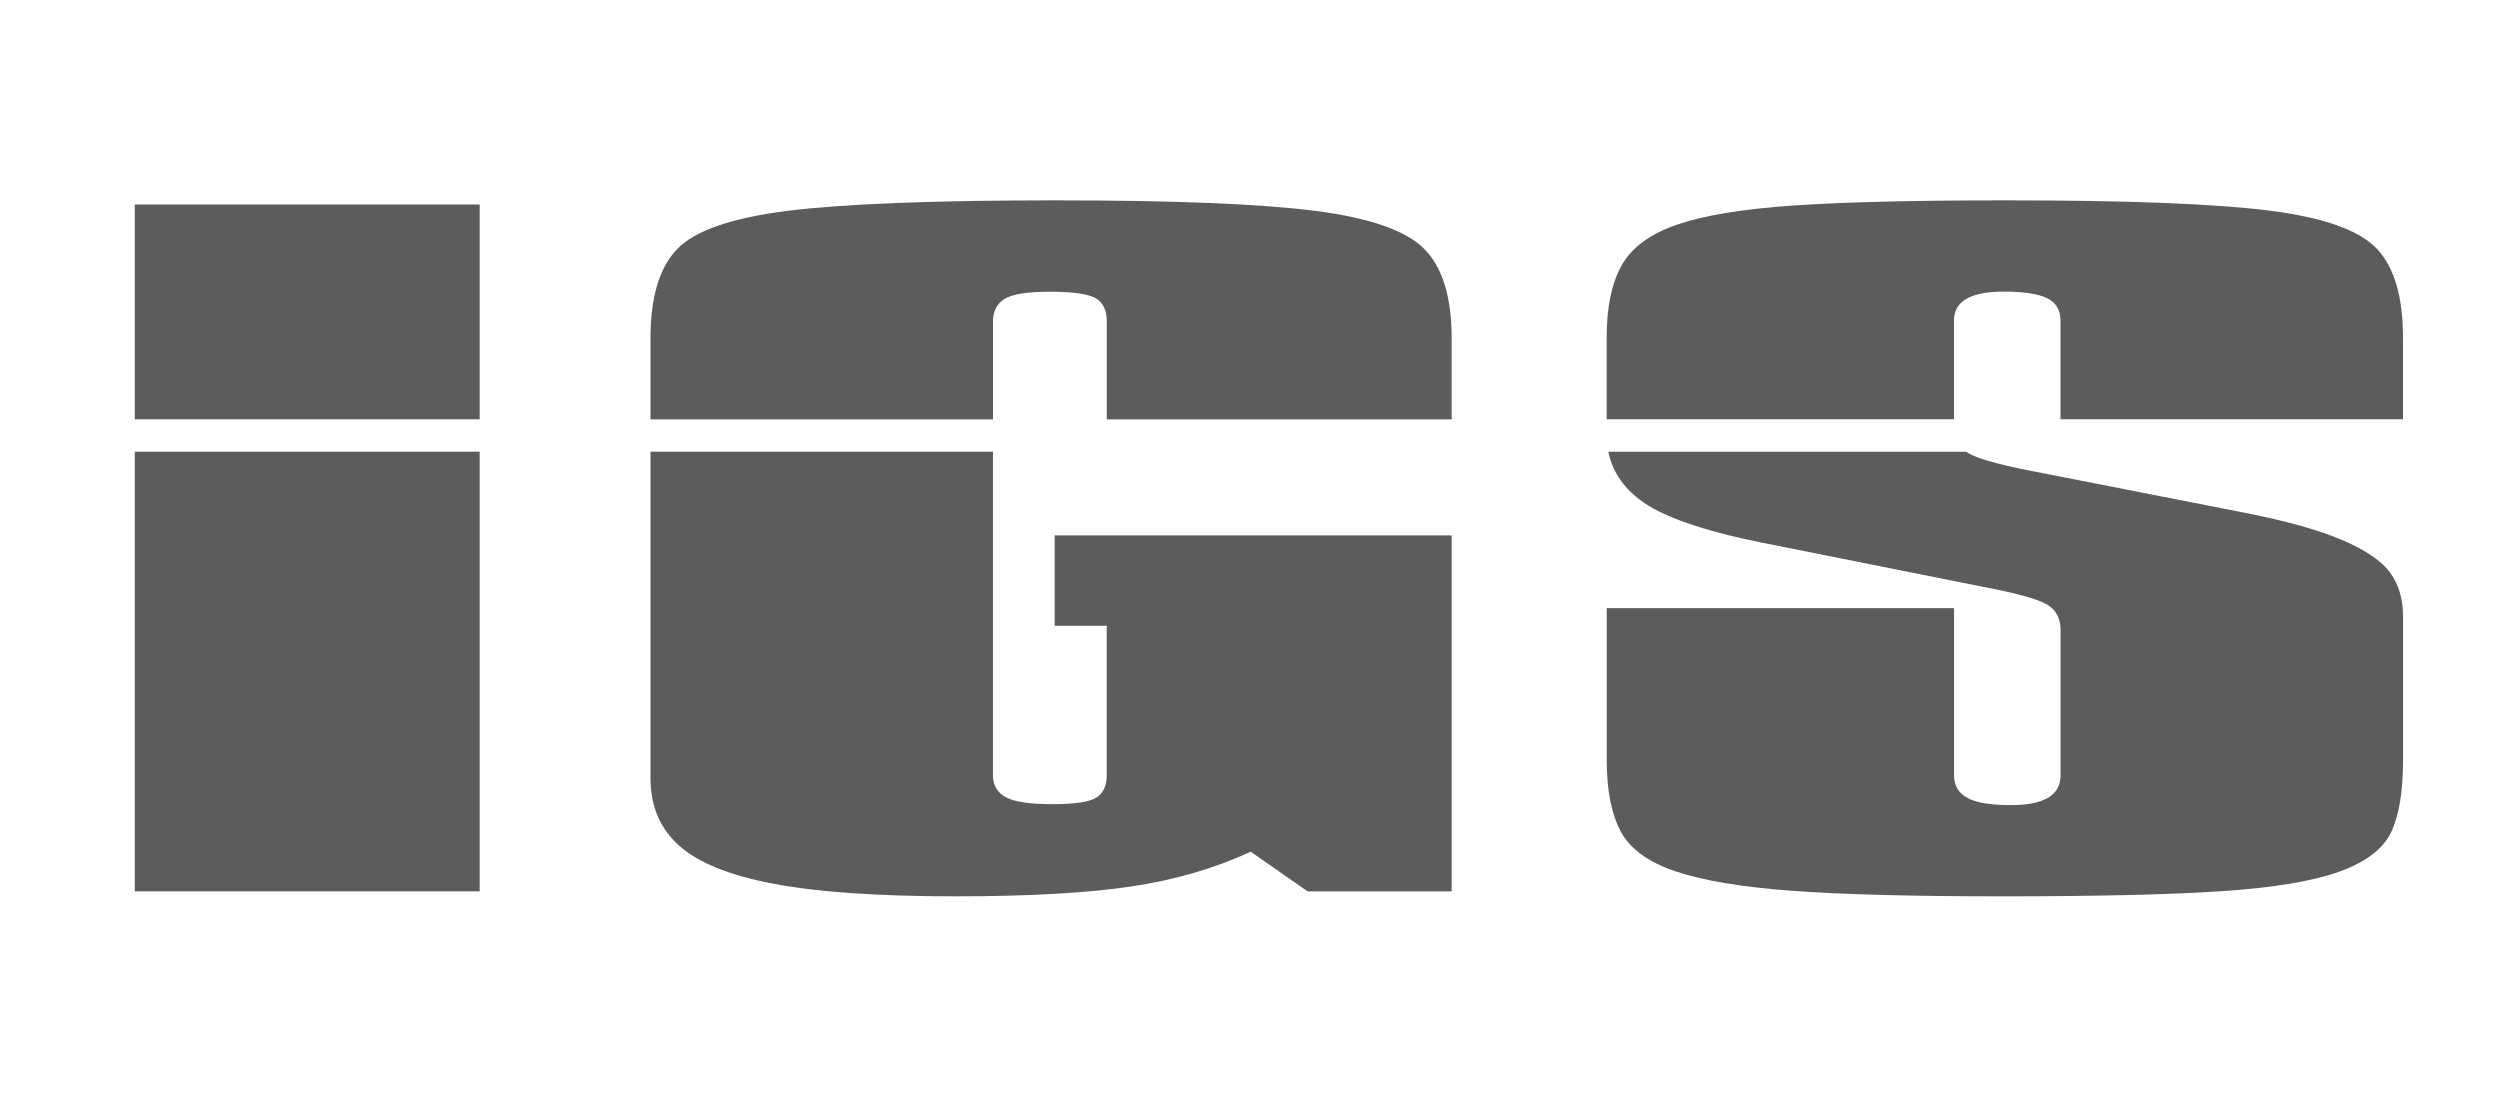
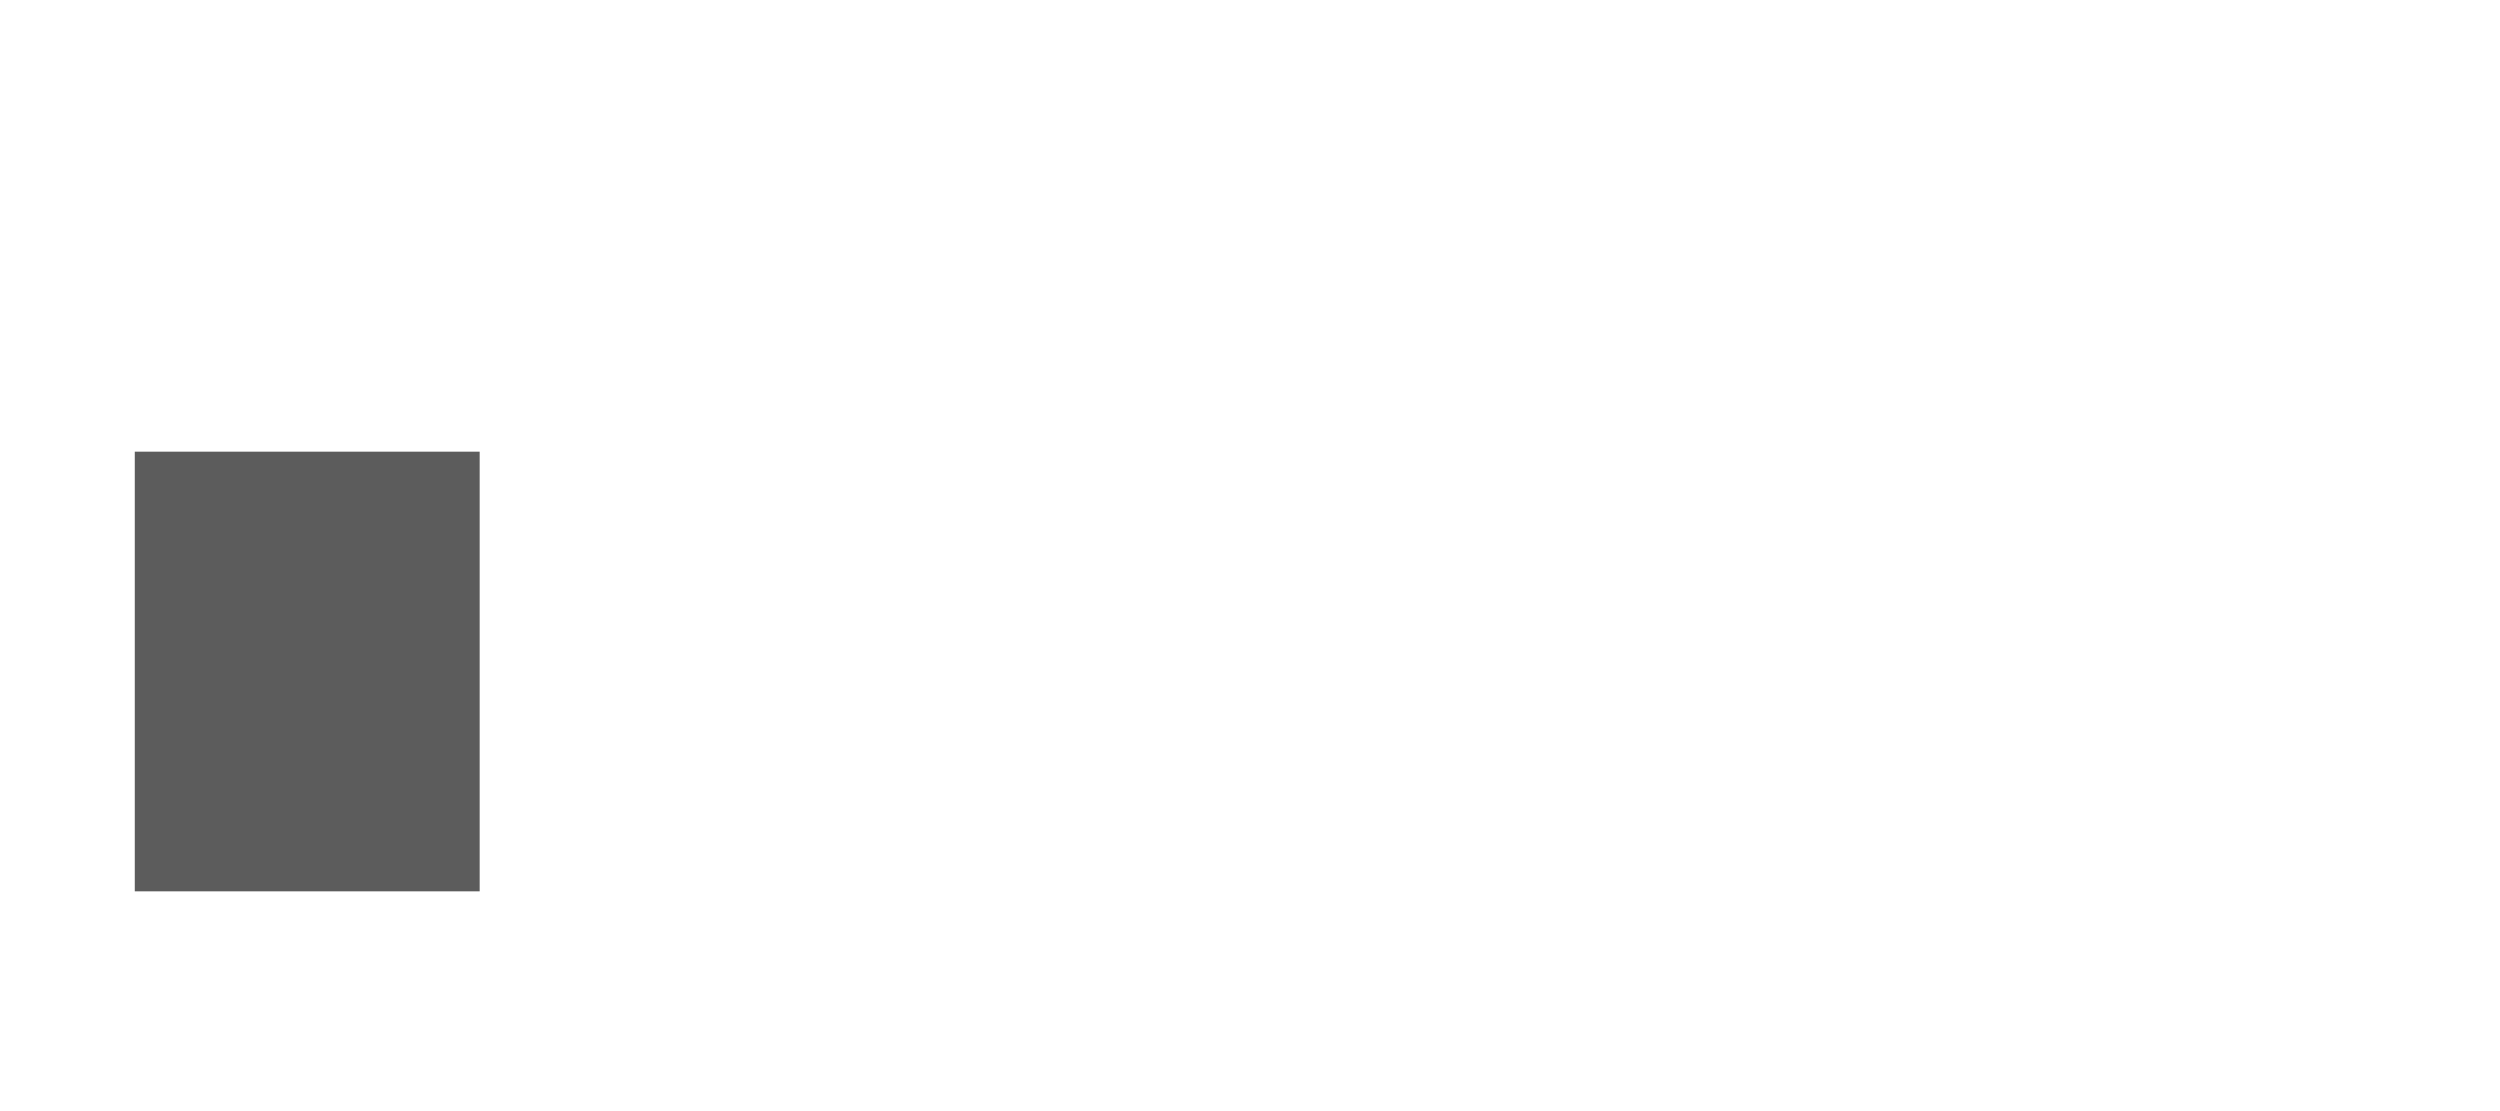
<svg xmlns="http://www.w3.org/2000/svg" id="ALL" viewBox="0 0 450 200">
  <defs>
    <style>.cls-1{fill:#5c5c5c;}</style>
  </defs>
-   <rect class="cls-1" x="24.26" y="36.81" width="62.08" height="38.67" />
  <rect class="cls-1" x="24.26" y="81.3" width="62.08" height="79.14" />
-   <path class="cls-1" d="M236.78,37.96c-9.8-1.26-25.45-1.9-46.94-1.9s-38.12.63-48.14,1.9c-10.02,1.26-16.63,3.56-19.82,6.88-3.2,3.32-4.79,8.67-4.79,16.06v14.59h61.65v-17.63c0-1.83.69-3.18,2.07-4.05,1.38-.87,4.1-1.3,8.17-1.3s6.97.4,8.28,1.19c1.31.79,1.96,2.18,1.96,4.16v17.63h62.08v-14.59c0-7.38-1.63-12.74-4.9-16.06-3.27-3.32-9.8-5.61-19.6-6.88" />
-   <path class="cls-1" d="M189.84,112.64h9.37v26.91c0,1.88-.62,3.22-1.85,4.01-1.24.79-3.89,1.19-7.95,1.19s-6.86-.42-8.39-1.26c-1.52-.84-2.29-2.16-2.29-3.94v-58.25h-61.64v58.77c0,5.01,1.7,9.05,5.12,12.12,3.41,3.07,9.07,5.37,16.99,6.88,7.91,1.51,18.84,2.27,32.78,2.27,13.07,0,23.56-.58,31.48-1.75,7.91-1.16,15.14-3.26,21.67-6.28l10.24,7.14h25.92v-64.08h-71.45v16.28Z" />
-   <path class="cls-1" d="M427.85,44.8c-3.12-3.35-9.55-5.64-19.28-6.88-9.73-1.24-25.56-1.86-47.49-1.86-16.41,0-29.16.31-38.23.93-9.08.62-16.05,1.76-20.91,3.42-4.87,1.66-8.21,4.1-10.02,7.32-1.82,3.22-2.72,7.56-2.72,13.01v14.73h62.52v-17.78c0-3.47,2.98-5.2,8.93-5.2,3.63,0,6.24.4,7.84,1.19,1.6.79,2.4,2.13,2.4,4.01v17.78h61.65v-14.73c0-7.29-1.56-12.6-4.68-15.95" />
-   <path class="cls-1" d="M421.53,97.18c-4.29-1.83-10.28-3.49-17.97-4.98l-37.9-7.43c-6.1-1.19-9.95-2.29-11.54-3.31-.08-.05-.14-.1-.21-.15h-64.41c.67,3.36,2.53,6.23,5.59,8.59,3.92,3.02,11.33,5.63,22.22,7.81l39.86,7.96c5.95,1.14,9.73,2.19,11.33,3.16,1.6.97,2.4,2.49,2.4,4.57v26.17c0,3.57-2.98,5.35-8.93,5.35-3.63,0-6.25-.43-7.84-1.3-1.6-.87-2.4-2.22-2.4-4.05v-30.11h-62.52v27.28c0,5.45.83,9.75,2.51,12.9,1.67,3.15,4.97,5.55,9.91,7.21,4.94,1.66,11.91,2.83,20.91,3.49,9,.67,21.71,1,38.12,1s30.09-.31,39.32-.93c9.22-.62,16.23-1.78,21.02-3.49,4.79-1.71,7.91-4.06,9.37-7.06,1.45-3,2.18-7.37,2.18-13.12v-25.8c0-3.07-.76-5.67-2.29-7.81-1.52-2.13-4.43-4.11-8.71-5.95" />
</svg>